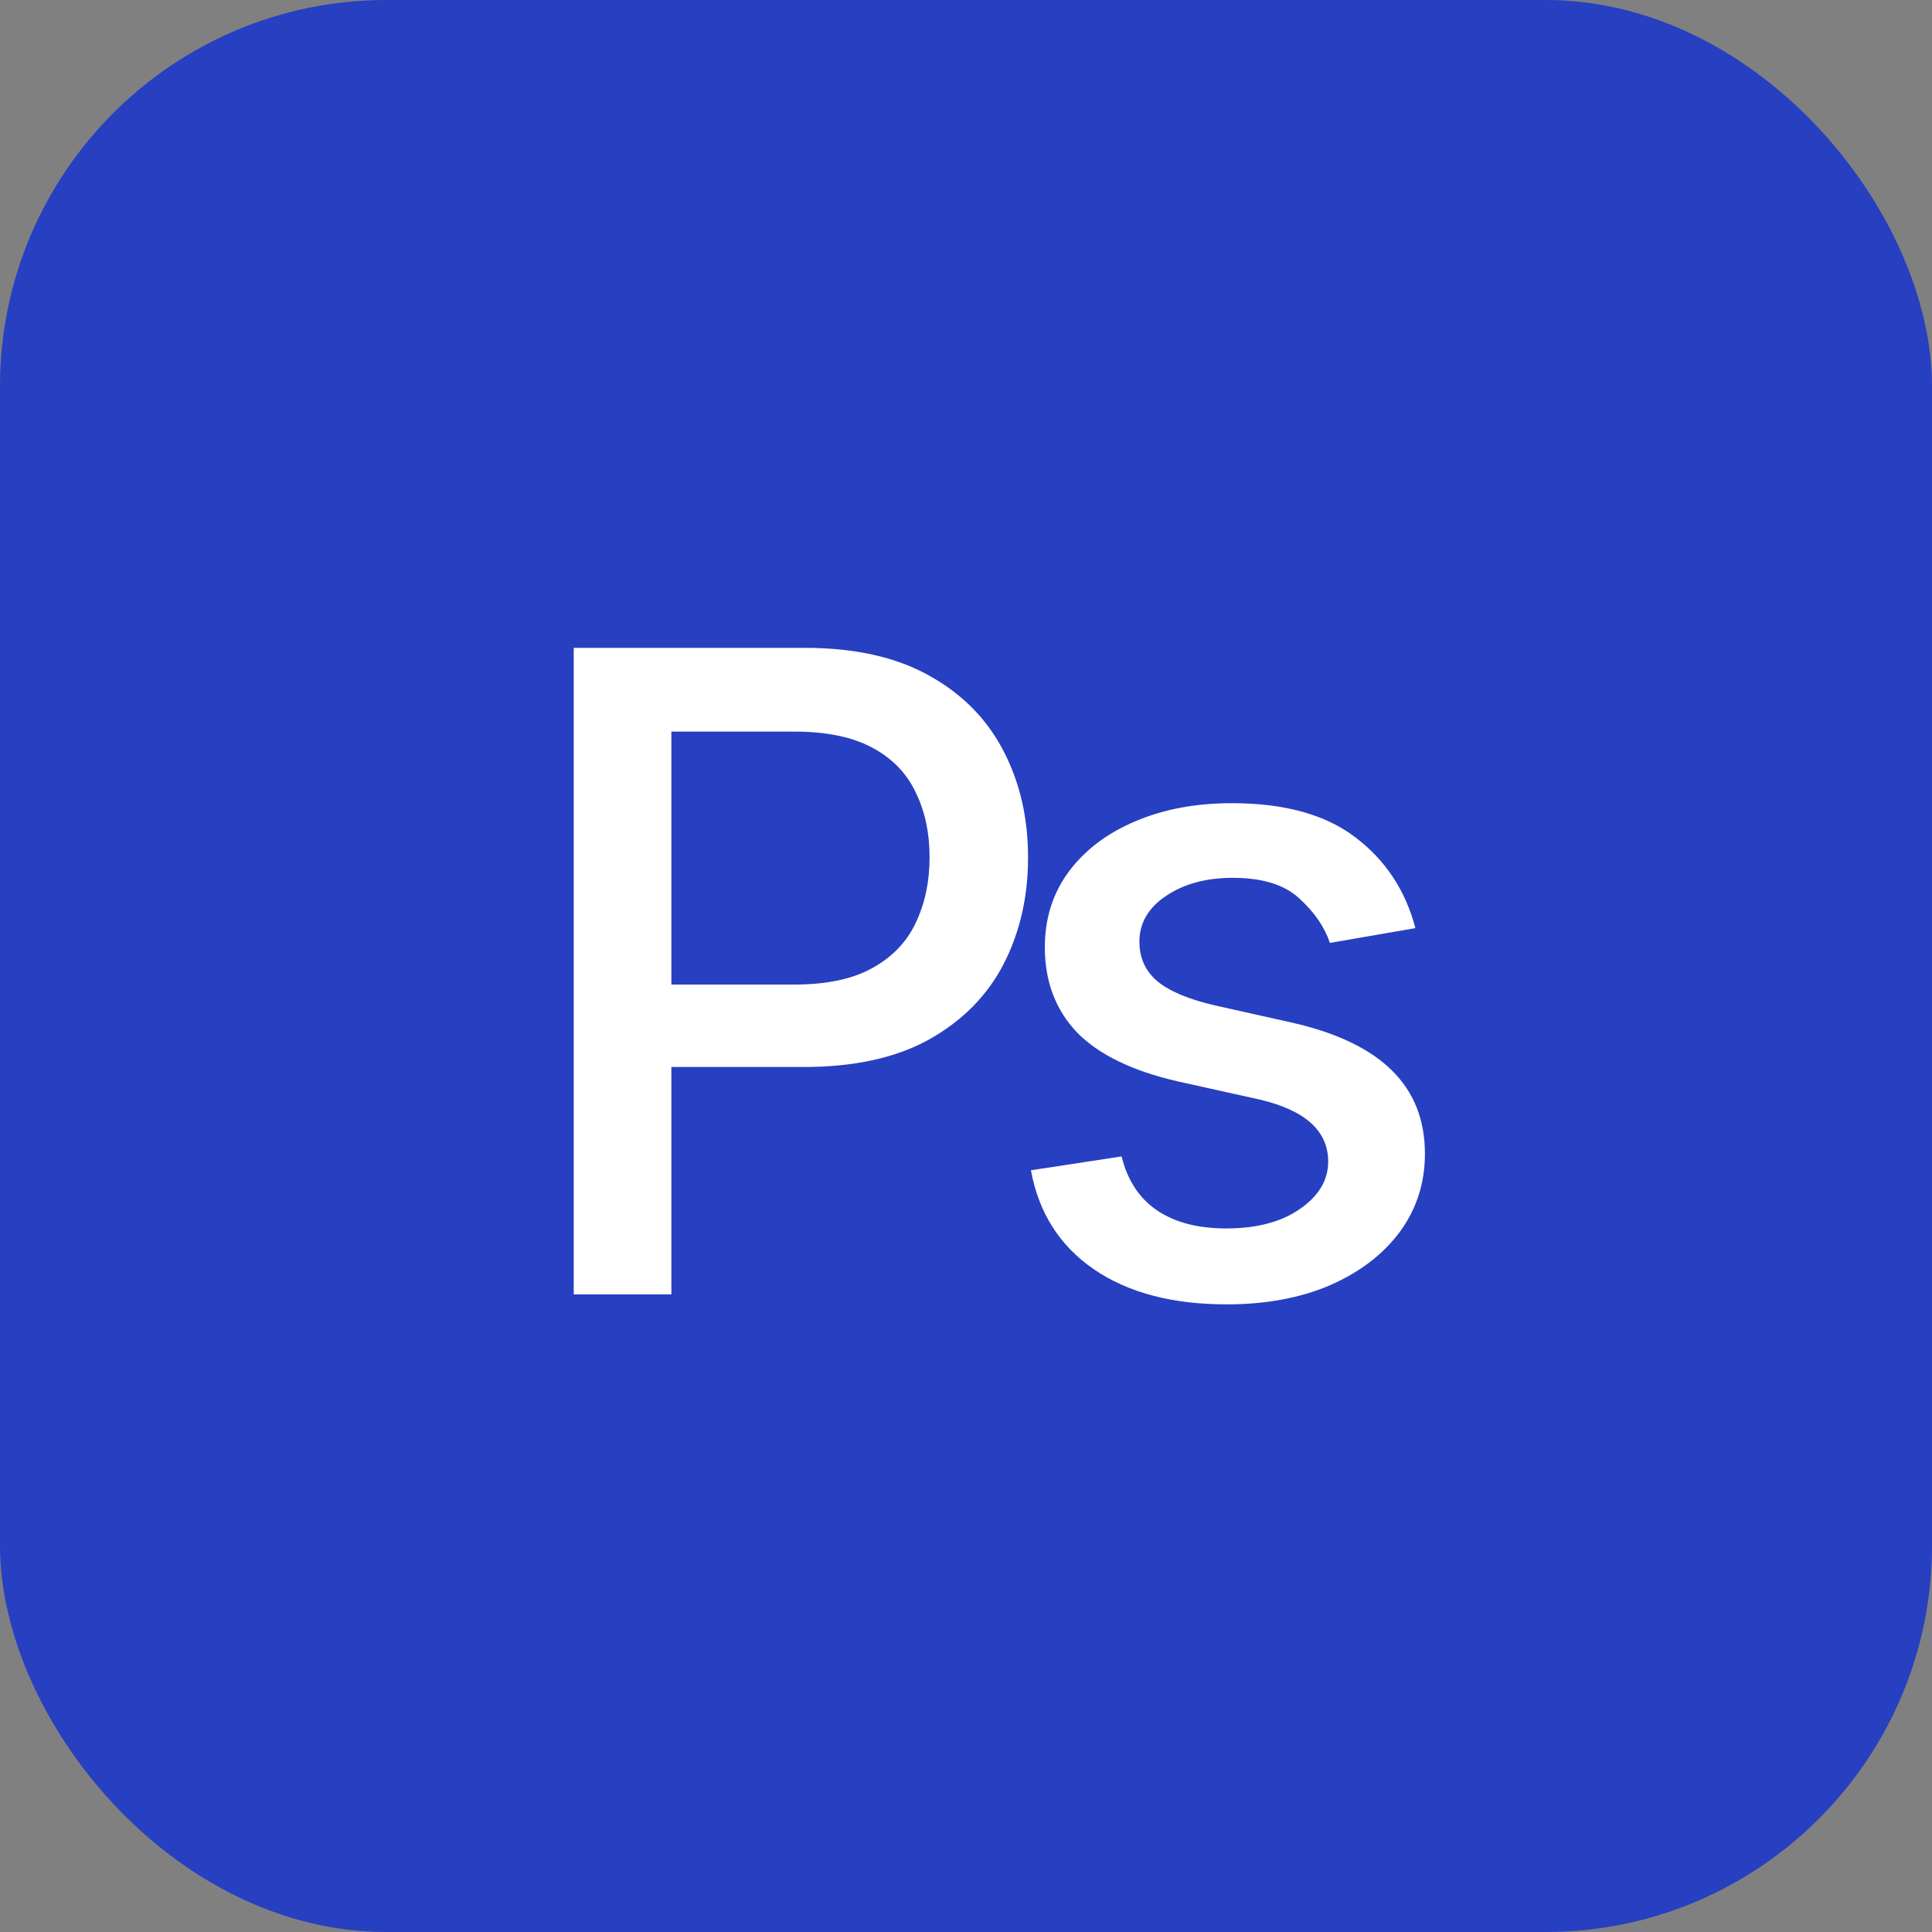
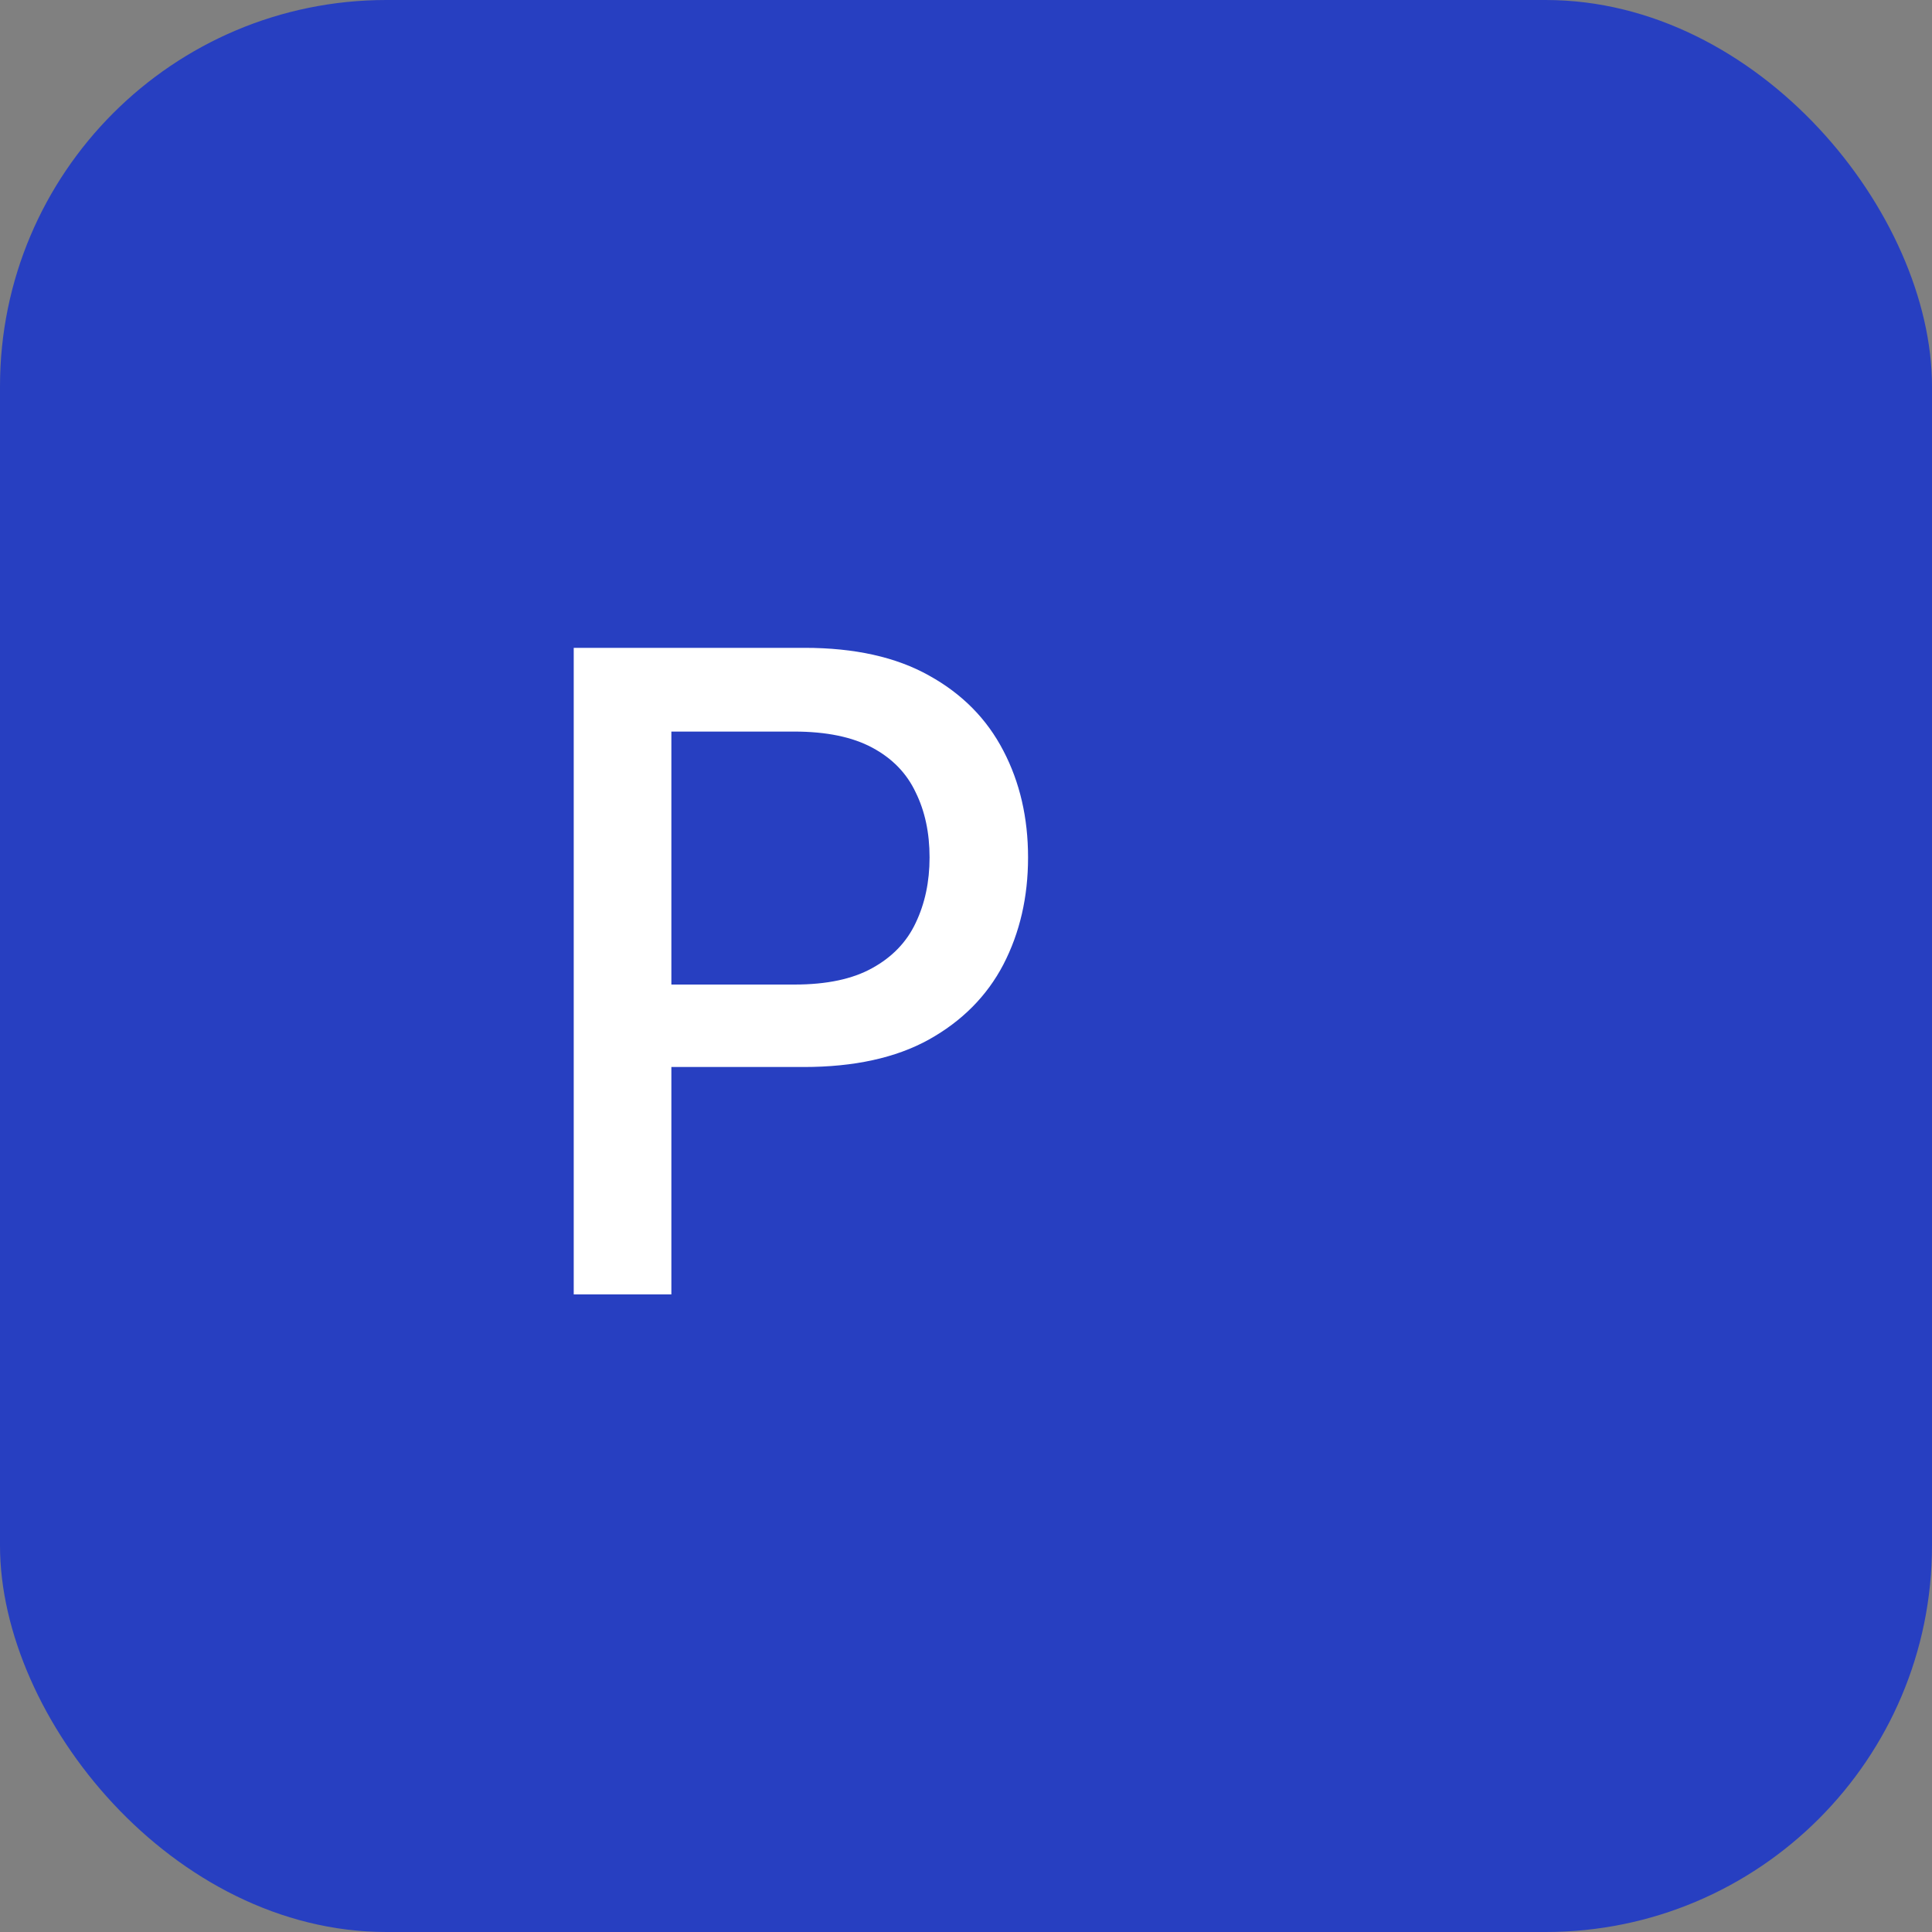
<svg xmlns="http://www.w3.org/2000/svg" width="50" height="50" viewBox="0 0 50 50" fill="none">
  <rect x="0" y="0" width="50" height="50" fill="#808080" stroke="none" />
  <rect width="50" height="50" rx="10" fill="#273FC1" />
  <path d="M14.848 33.499V16.766H20.822C22.117 16.766 23.192 17.005 24.045 17.484C24.899 17.956 25.539 18.604 25.966 19.427C26.393 20.243 26.606 21.164 26.606 22.19C26.606 23.216 26.393 24.14 25.966 24.964C25.539 25.78 24.895 26.428 24.034 26.907C23.181 27.378 22.102 27.614 20.8 27.614H16.712V25.48H20.564C21.395 25.48 22.065 25.338 22.574 25.054C23.091 24.769 23.465 24.38 23.697 23.886C23.937 23.384 24.057 22.819 24.057 22.19C24.057 21.553 23.937 20.992 23.697 20.505C23.465 20.011 23.091 19.626 22.574 19.349C22.058 19.072 21.384 18.933 20.553 18.933H17.375V33.499H14.848Z" fill="white" />
-   <path d="M36.63 24.02L34.418 24.402C34.276 23.983 34.01 23.598 33.62 23.246C33.239 22.894 32.666 22.718 31.902 22.718C31.213 22.718 30.637 22.875 30.173 23.189C29.716 23.496 29.488 23.89 29.488 24.369C29.488 24.788 29.641 25.129 29.948 25.391C30.263 25.653 30.761 25.862 31.442 26.02L33.452 26.469C34.598 26.731 35.455 27.143 36.024 27.704C36.593 28.266 36.877 28.984 36.877 29.86C36.877 30.616 36.66 31.29 36.226 31.882C35.792 32.466 35.189 32.926 34.418 33.263C33.647 33.593 32.756 33.757 31.745 33.757C30.337 33.757 29.192 33.454 28.308 32.848C27.425 32.241 26.882 31.388 26.68 30.287L29.027 29.928C29.177 30.542 29.48 31.006 29.937 31.32C30.401 31.635 31 31.792 31.734 31.792C32.527 31.792 33.164 31.623 33.643 31.287C34.13 30.95 34.373 30.542 34.373 30.062C34.373 29.269 33.782 28.734 32.599 28.456L30.476 27.985C29.3 27.715 28.432 27.292 27.87 26.716C27.317 26.132 27.04 25.398 27.04 24.515C27.04 23.773 27.245 23.122 27.657 22.561C28.076 21.999 28.649 21.565 29.375 21.258C30.109 20.943 30.944 20.786 31.88 20.786C33.242 20.786 34.309 21.082 35.081 21.673C35.859 22.265 36.376 23.047 36.63 24.02Z" fill="white" />
</svg>